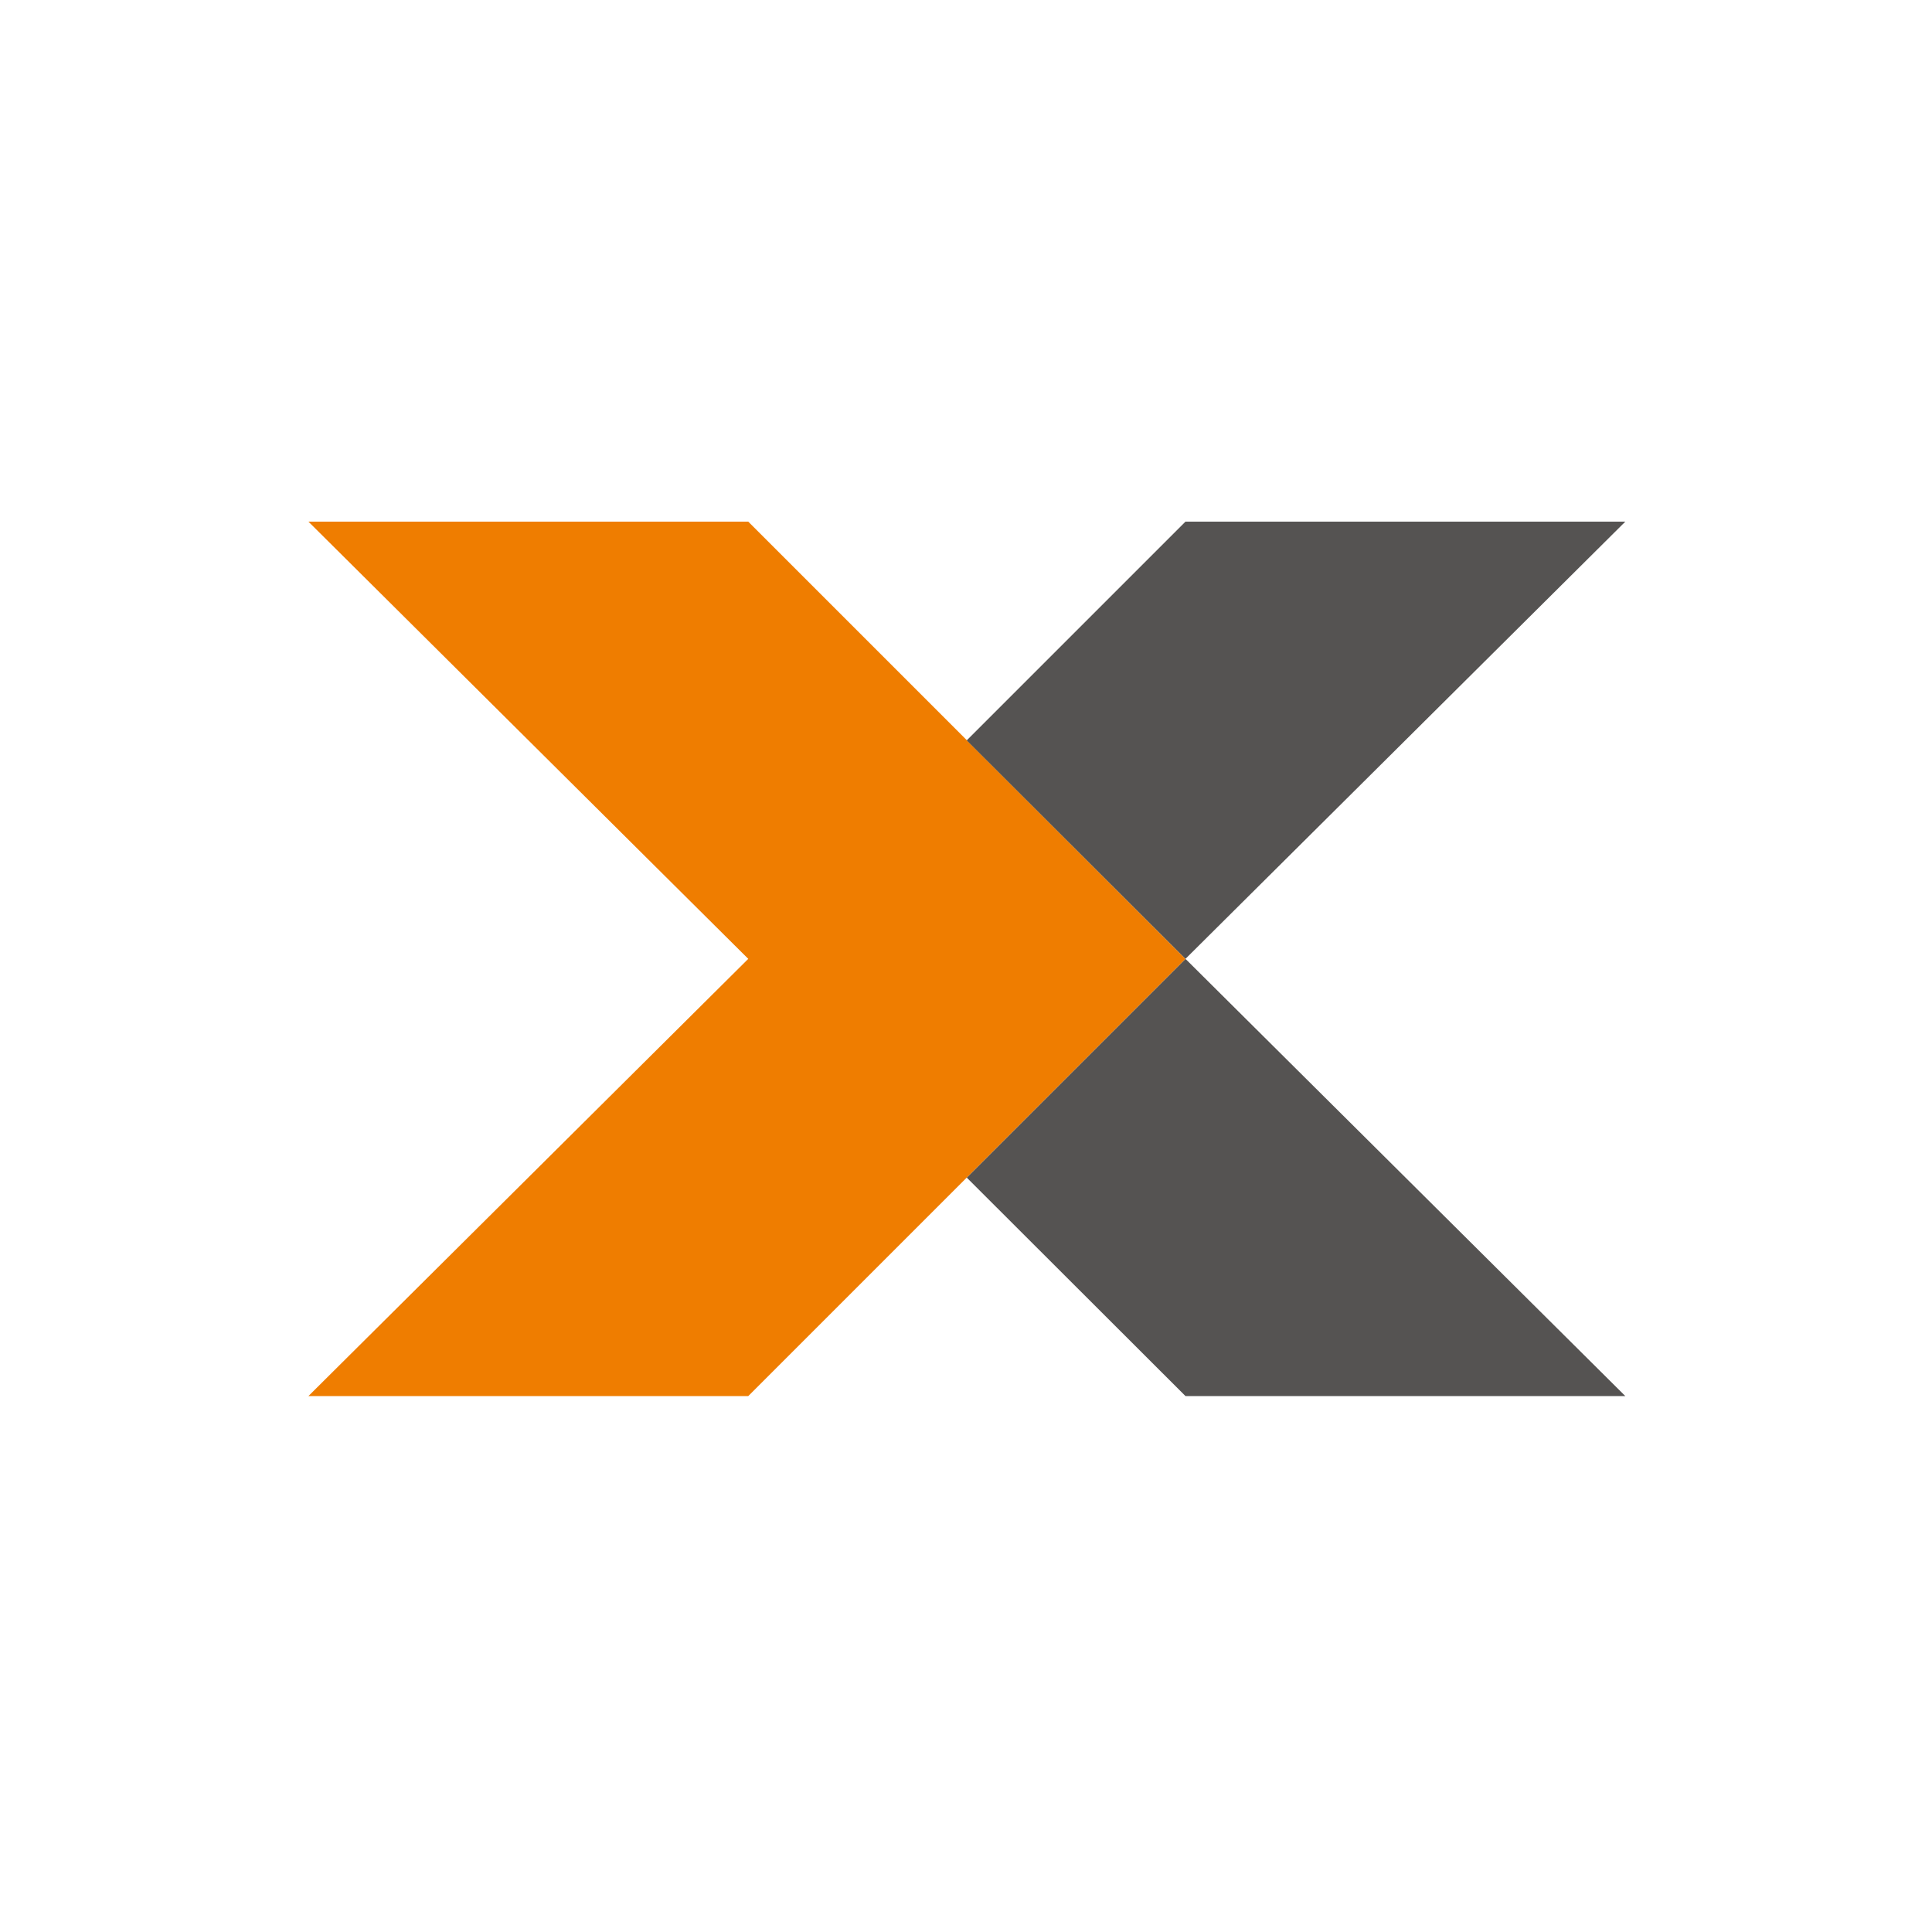
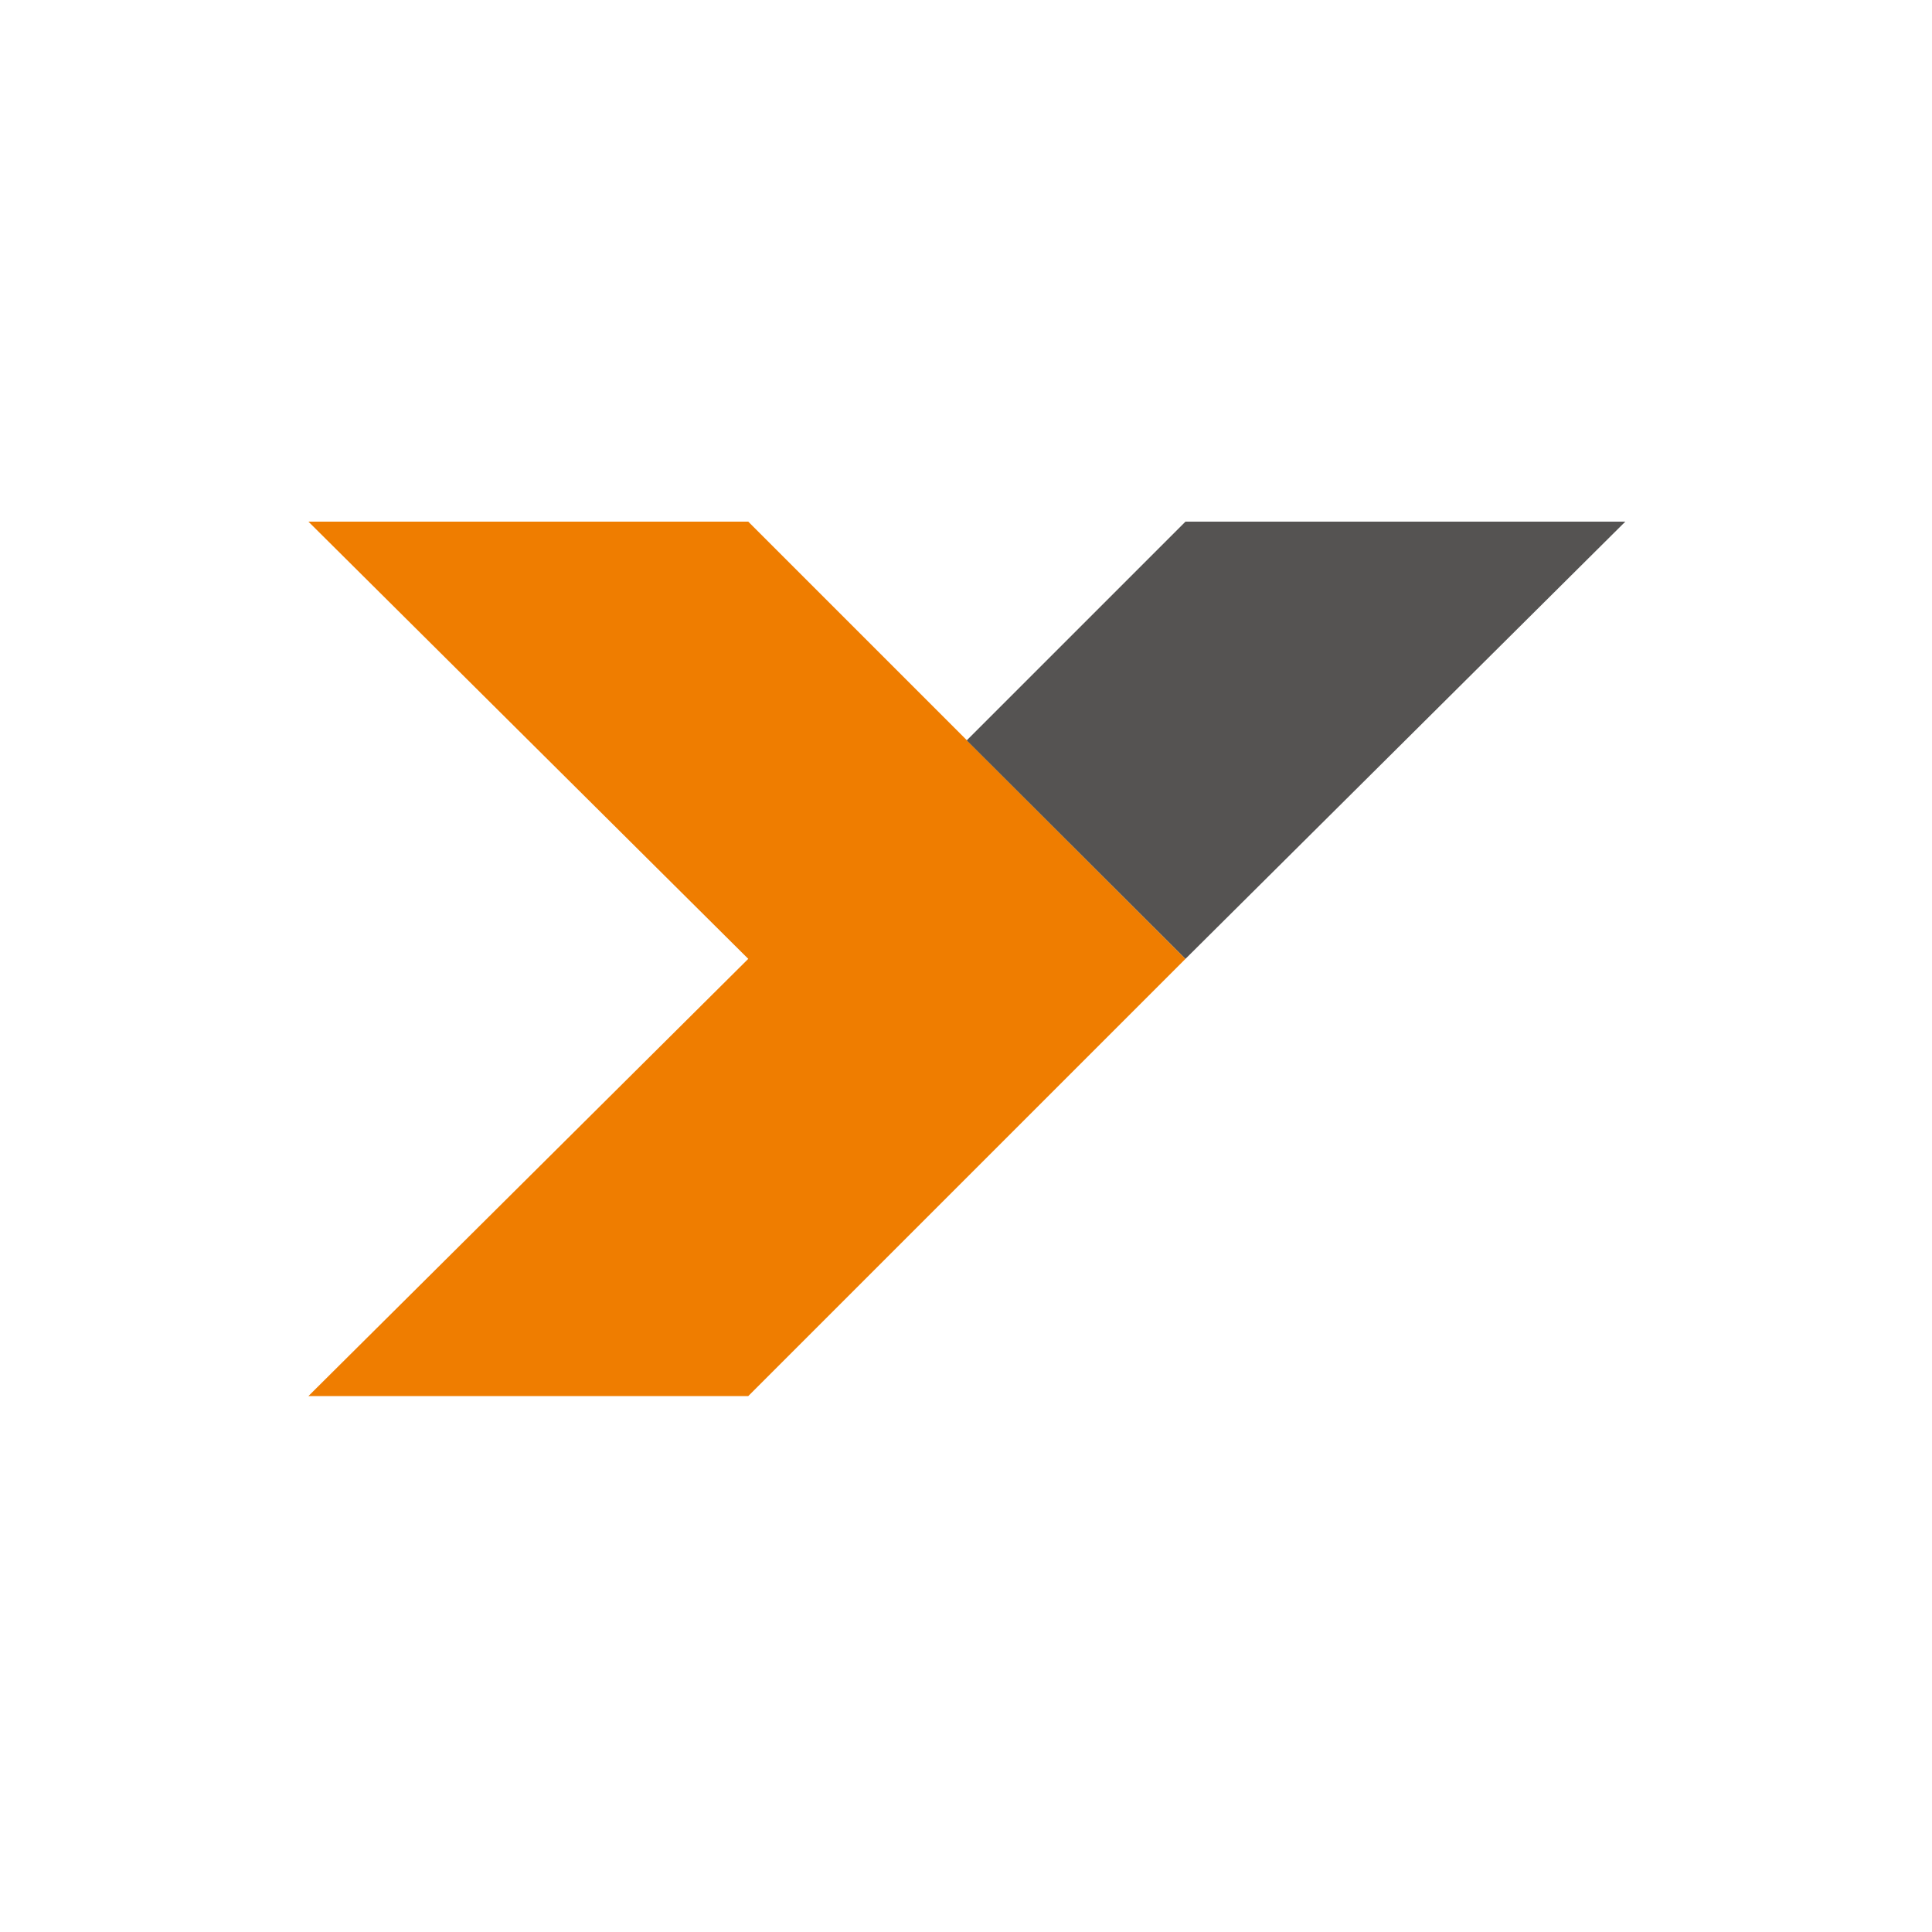
<svg xmlns="http://www.w3.org/2000/svg" width="100" height="100" viewBox="0 0 100 100" fill="none">
-   <rect width="100" height="100" fill="white" />
-   <path d="M50.038 60.952L61.36 72.26H84.126L61.36 49.63L50.038 60.952Z" fill="#555352" />
  <path d="M15.964 27L38.73 49.63L15.964 72.26H38.73L50.038 60.952L61.36 49.63L38.73 27H15.964Z" fill="#EF7D00" />
  <path d="M61.36 49.63L84.126 27H61.36L50.038 38.322L61.36 49.63Z" fill="#555352" />
</svg>